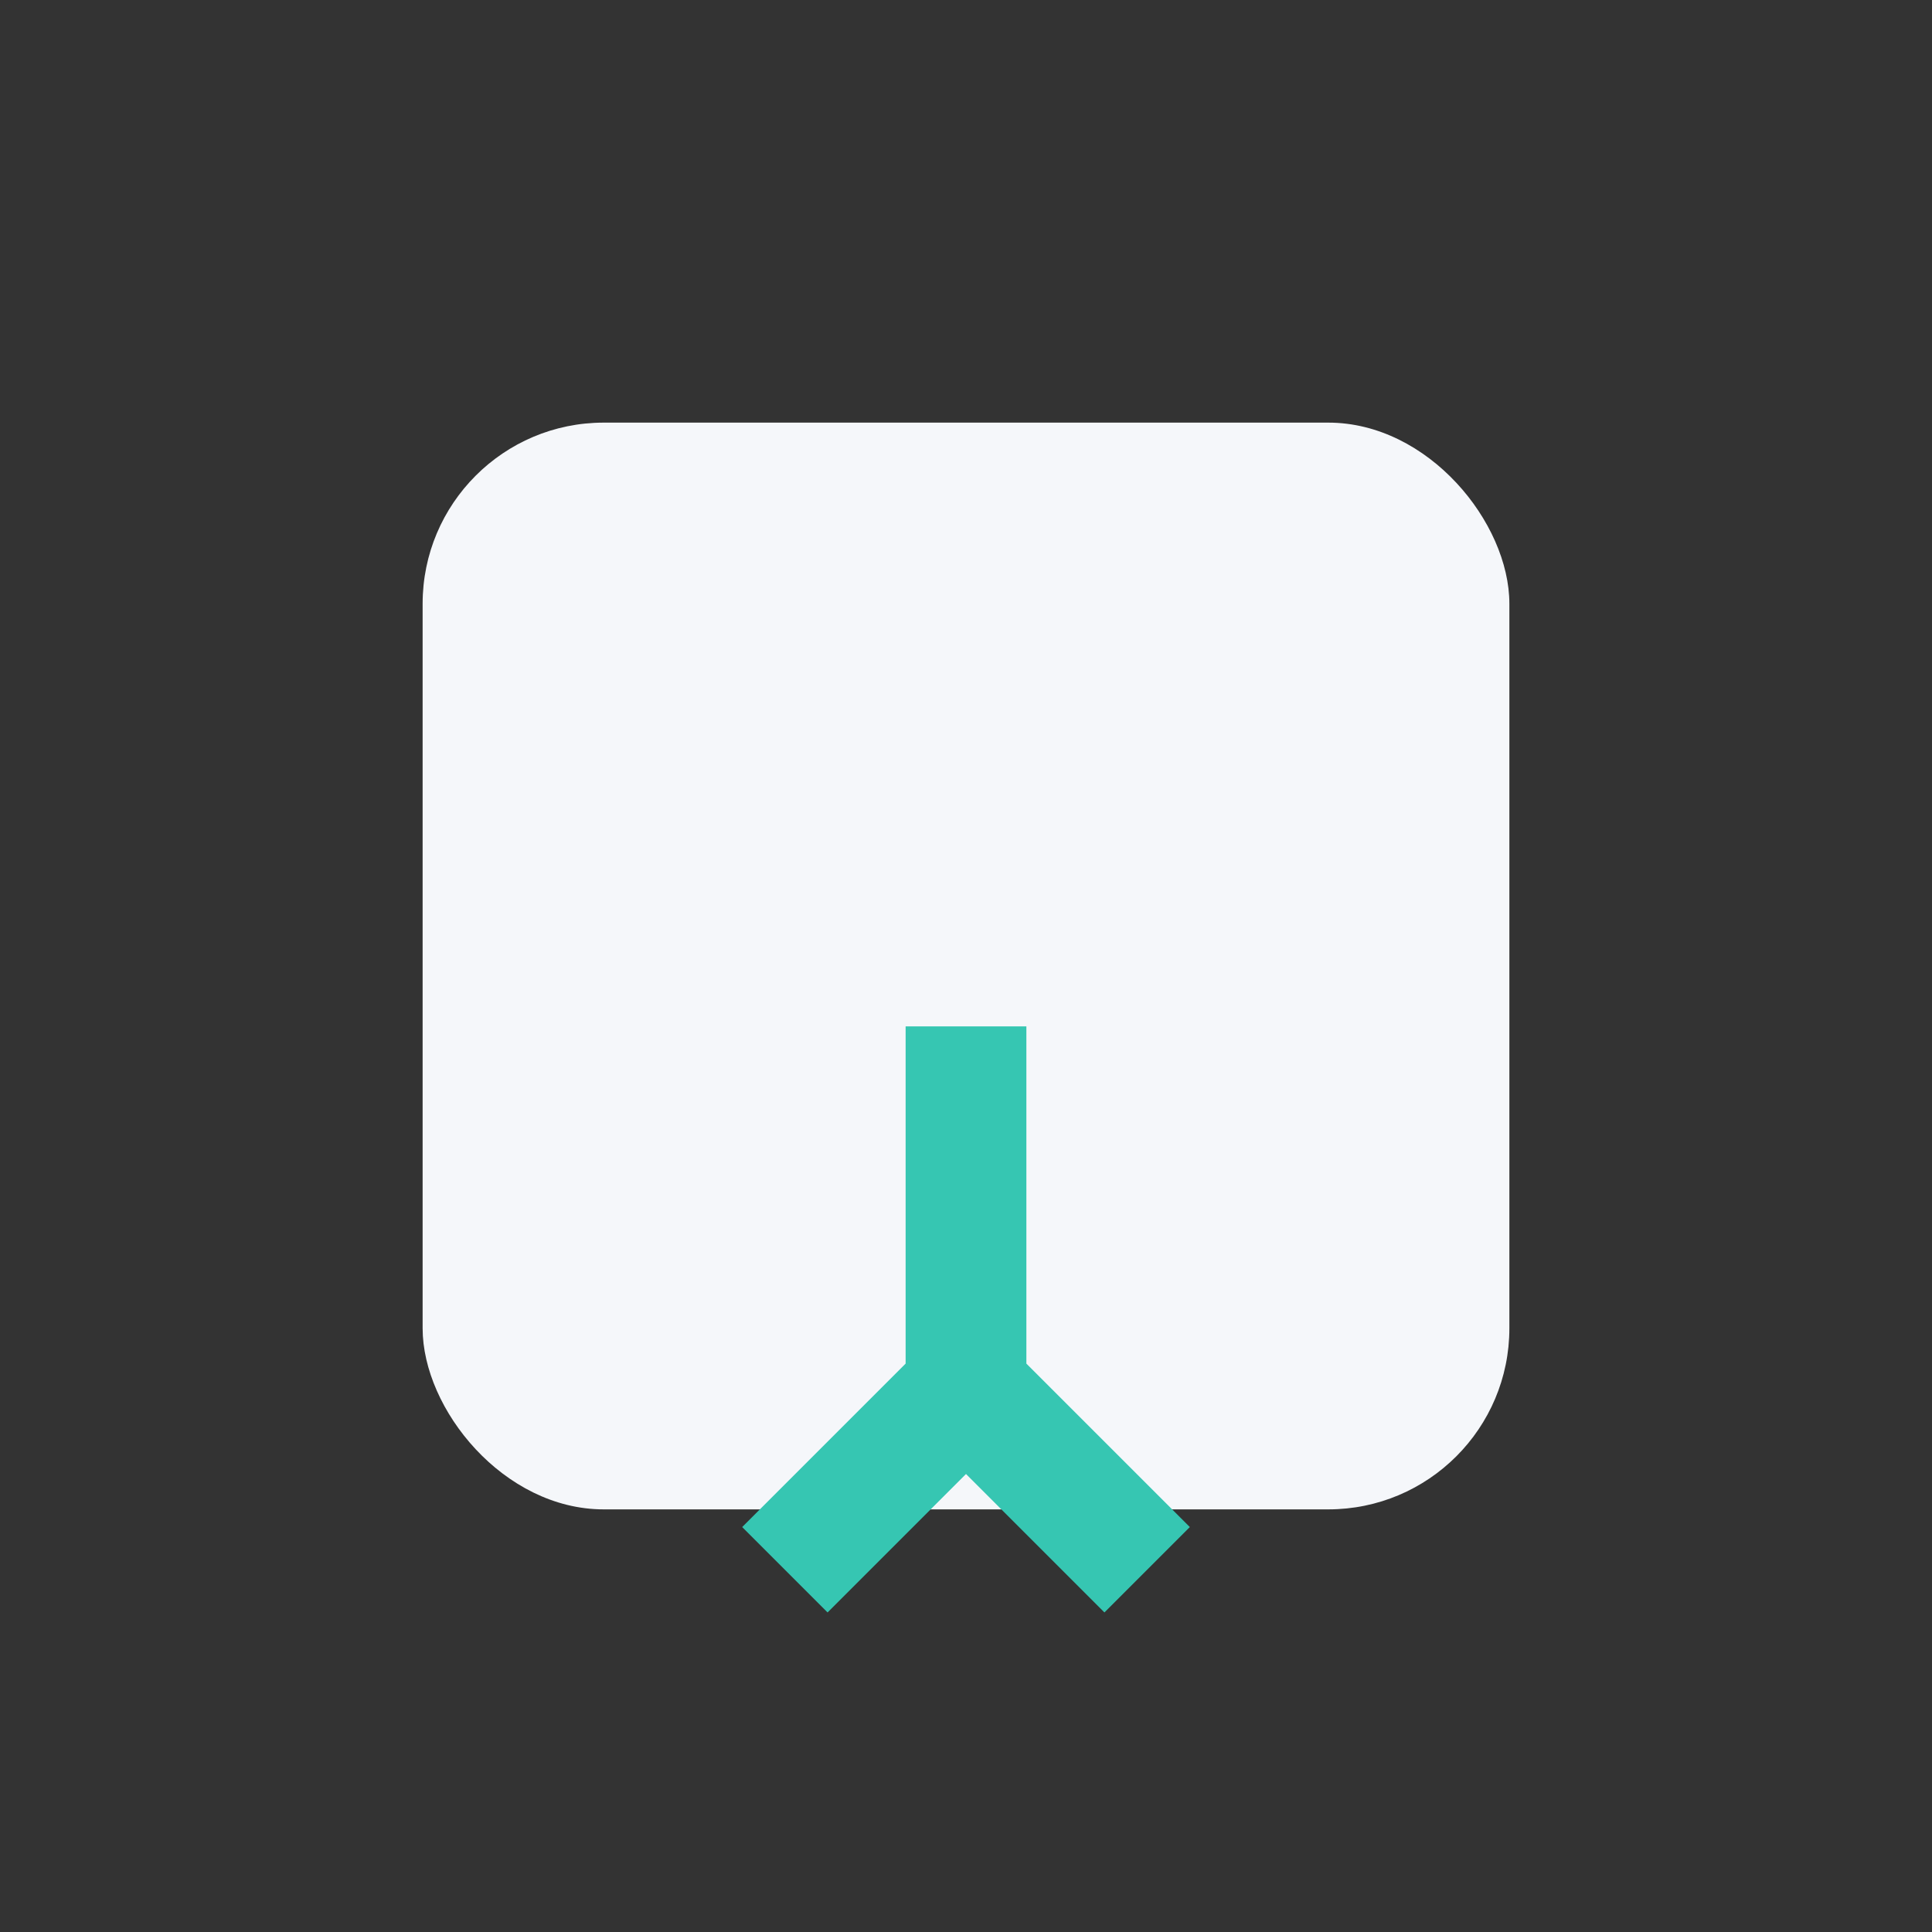
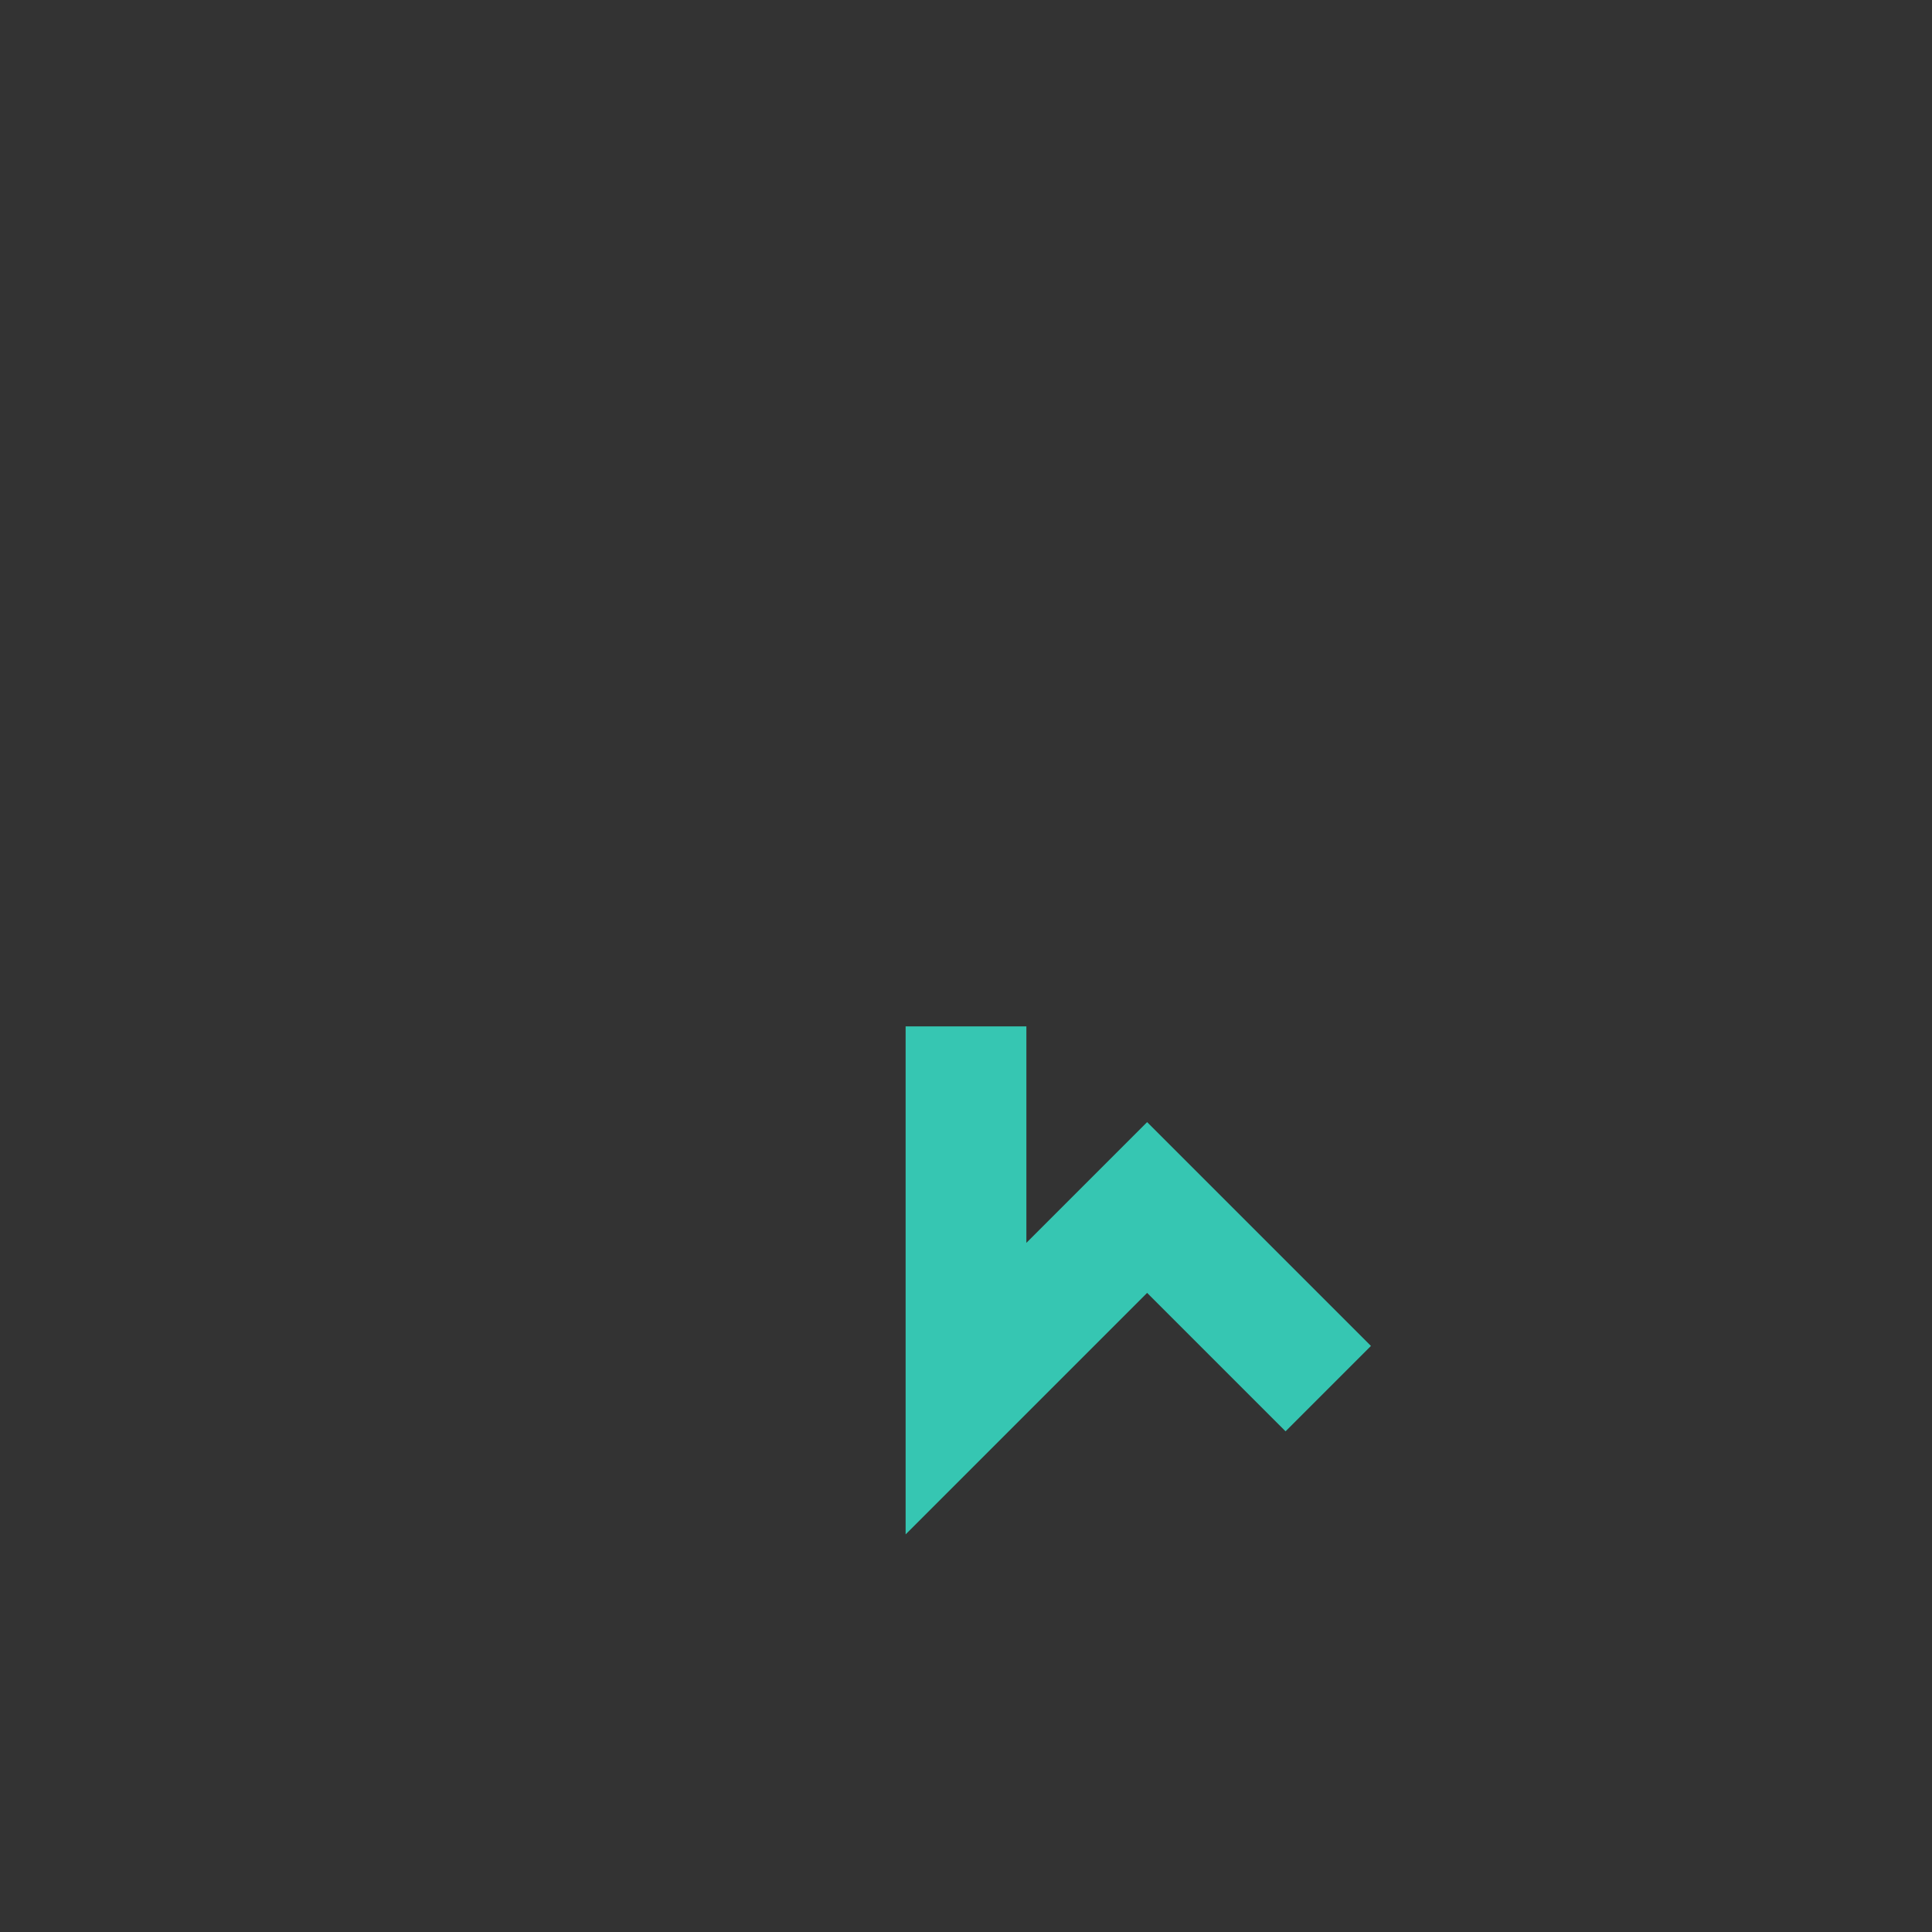
<svg xmlns="http://www.w3.org/2000/svg" width="32" height="32" viewBox="0 0 32 32">
  <rect x="0" y="0" width="32" height="32" fill="#333333" stroke="none" />
-   <rect x="7" y="7" width="18" height="18" rx="3" fill="#F5F7FA" />
-   <path d="M16 17v6M13 26l3-3 3 3" stroke="#36C6B2" stroke-width="2" fill="none" />
+   <path d="M16 17v6l3-3 3 3" stroke="#36C6B2" stroke-width="2" fill="none" />
</svg>